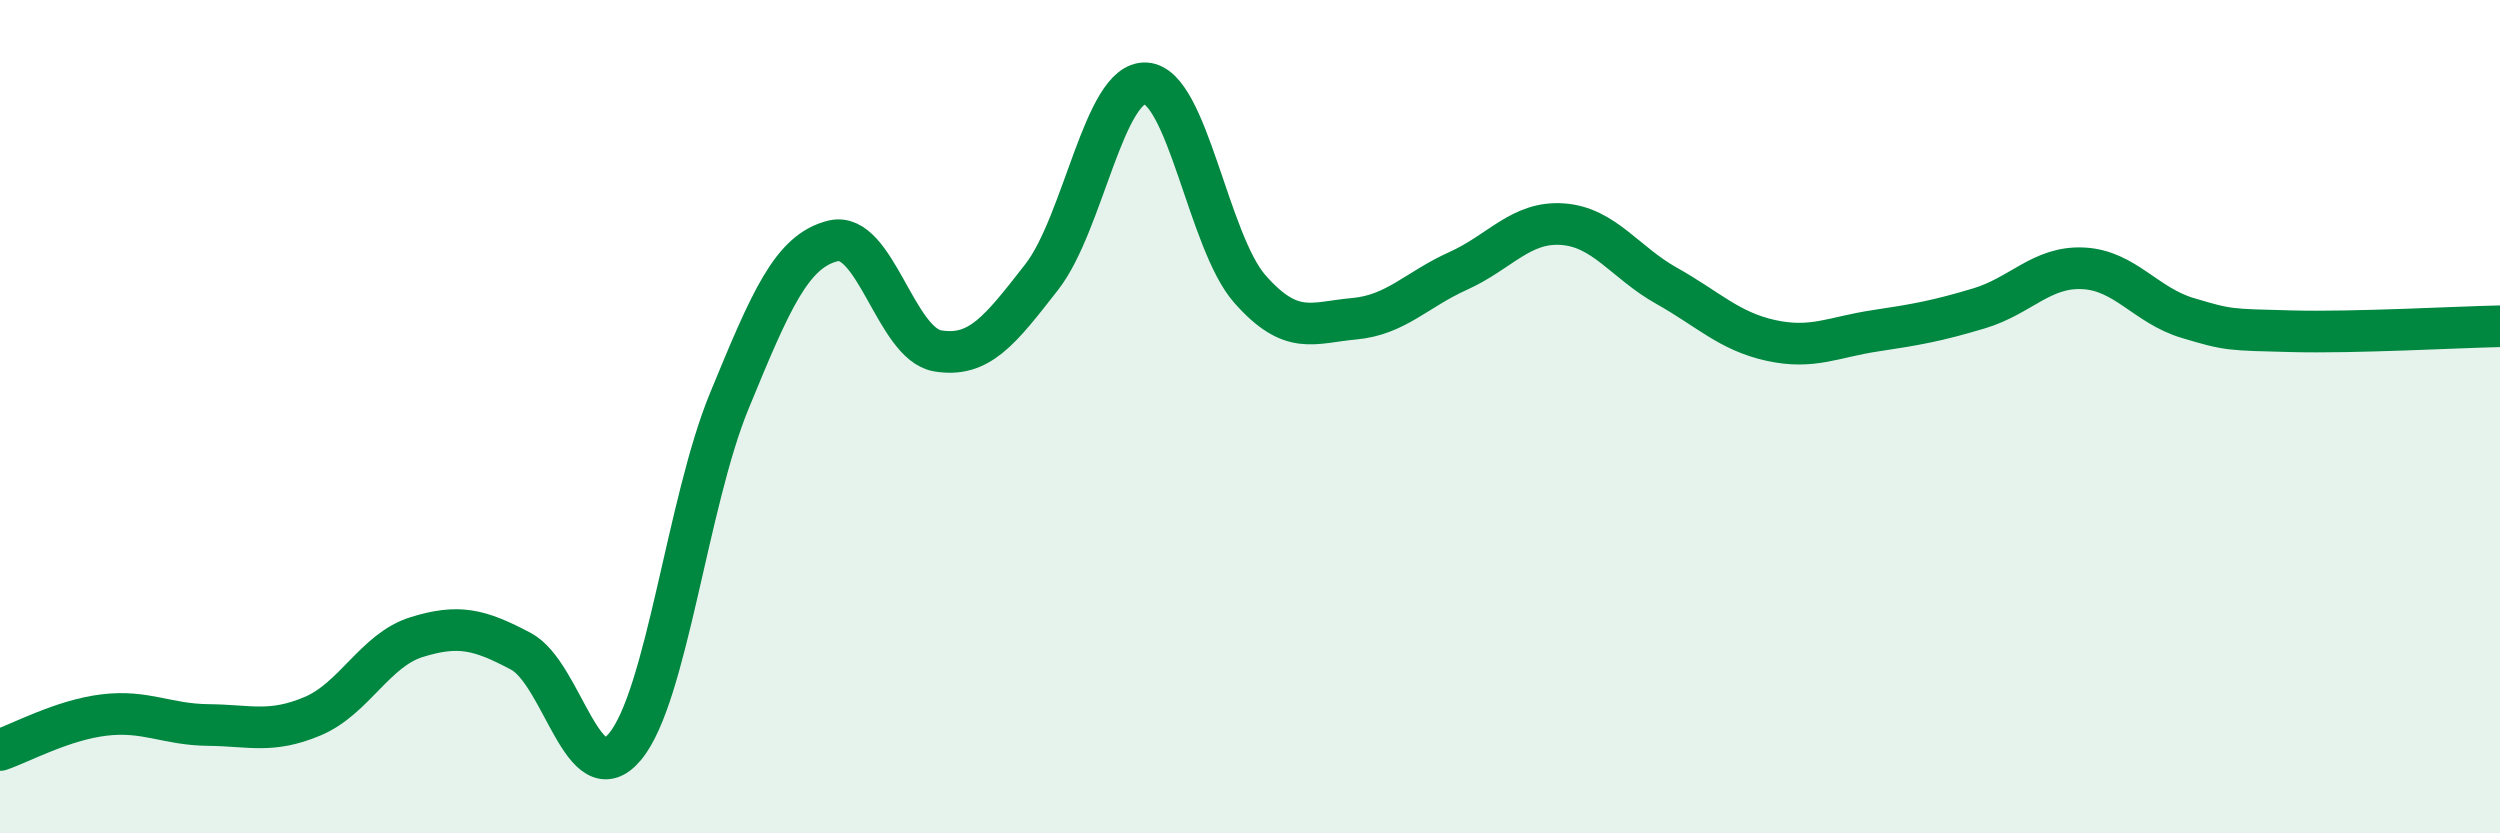
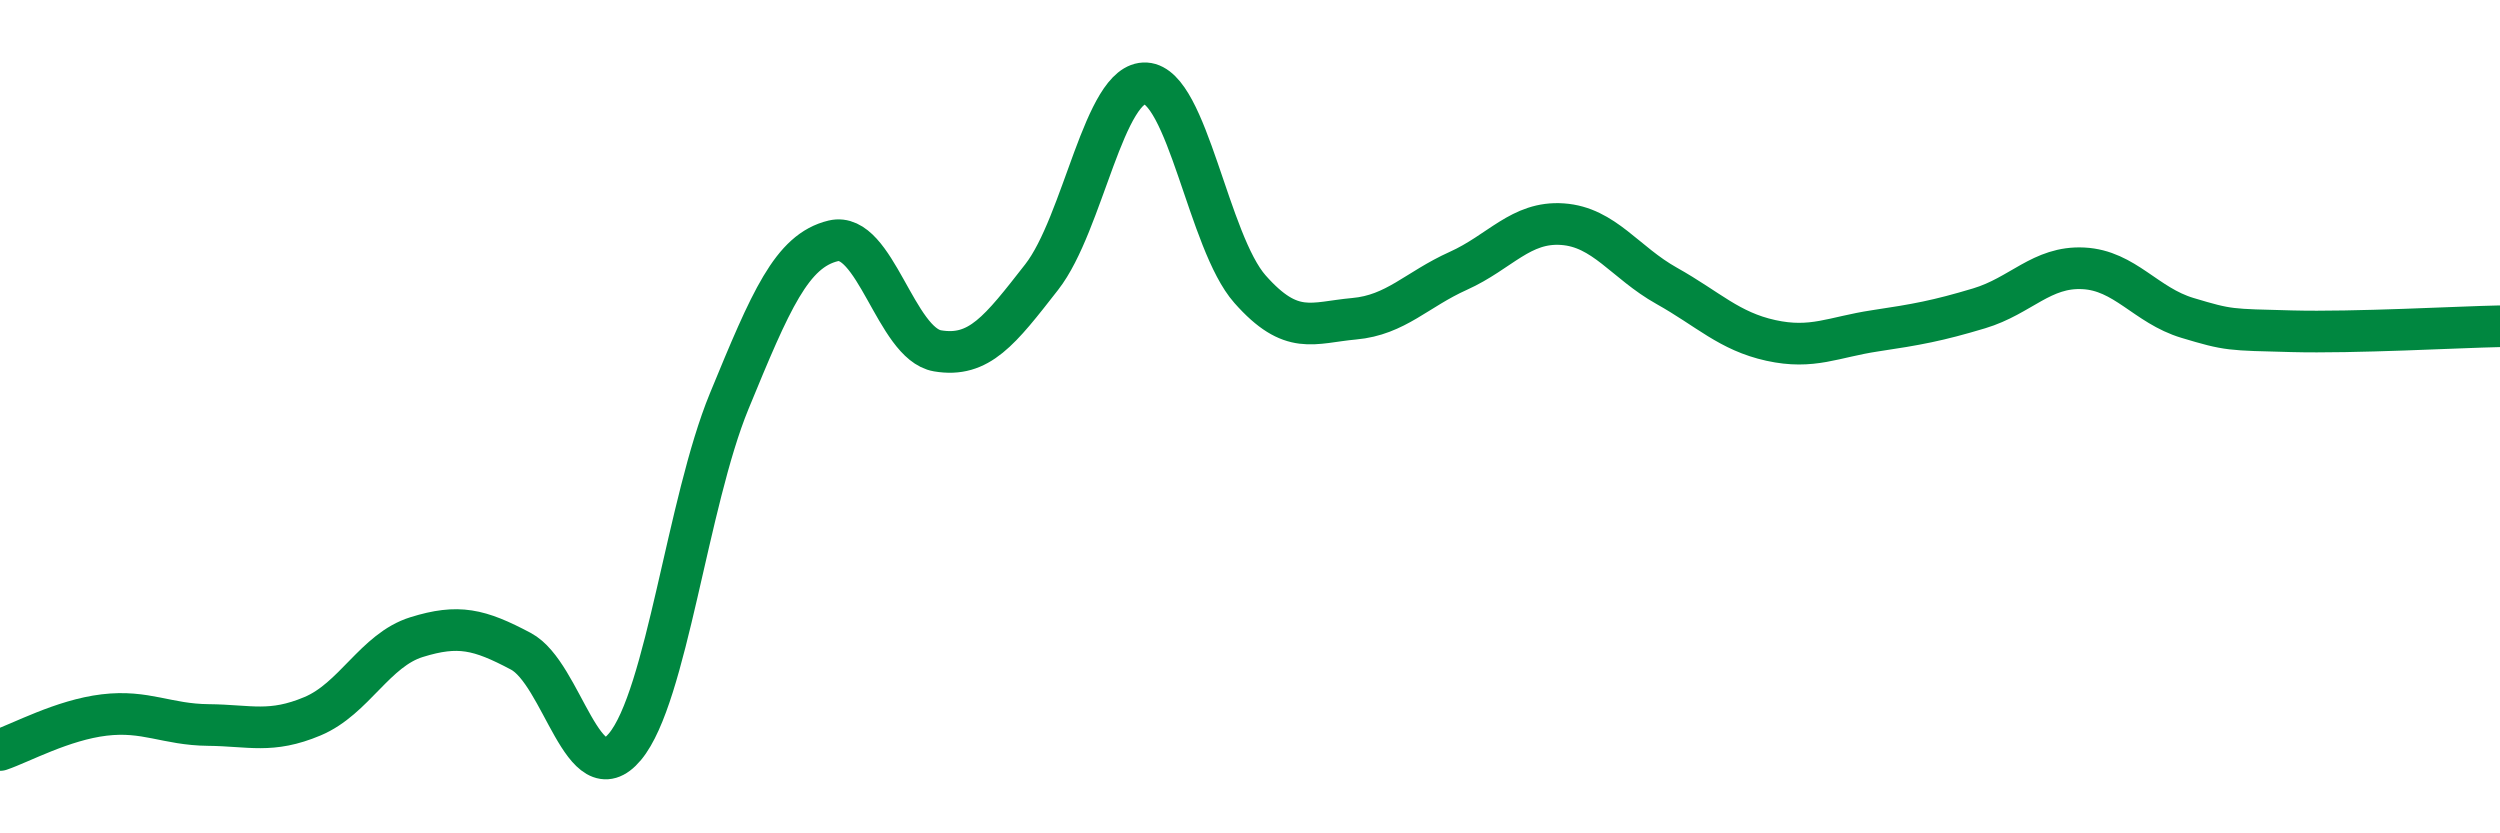
<svg xmlns="http://www.w3.org/2000/svg" width="60" height="20" viewBox="0 0 60 20">
-   <path d="M 0,18 C 0.5,17.83 1.5,17.28 2.5,17.16 C 3.5,17.04 4,17.39 5,17.4 C 6,17.41 6.5,17.61 7.5,17.19 C 8.5,16.77 9,15.6 10,15.29 C 11,14.98 11.5,15.1 12.5,15.63 C 13.5,16.16 14,19.12 15,17.92 C 16,16.72 16.5,12.06 17.5,9.63 C 18.5,7.2 19,6.02 20,5.78 C 21,5.54 21.5,8.25 22.5,8.42 C 23.5,8.59 24,7.93 25,6.65 C 26,5.37 26.5,1.94 27.5,2 C 28.5,2.06 29,5.81 30,6.94 C 31,8.07 31.5,7.74 32.5,7.65 C 33.5,7.56 34,6.95 35,6.5 C 36,6.05 36.5,5.31 37.5,5.38 C 38.5,5.45 39,6.3 40,6.86 C 41,7.42 41.5,7.95 42.5,8.17 C 43.5,8.39 44,8.09 45,7.94 C 46,7.79 46.5,7.7 47.5,7.4 C 48.5,7.1 49,6.39 50,6.44 C 51,6.49 51.5,7.33 52.5,7.63 C 53.5,7.93 53.5,7.91 55,7.95 C 56.5,7.99 59,7.85 60,7.83L60 20L0 20Z" fill="#008740" opacity="0.1" stroke-linecap="round" stroke-linejoin="round" />
  <path d="M 0,18 C 0.5,17.83 1.5,17.28 2.5,17.16 C 3.5,17.04 4,17.39 5,17.4 C 6,17.41 6.5,17.61 7.5,17.19 C 8.5,16.77 9,15.6 10,15.29 C 11,14.98 11.5,15.1 12.5,15.63 C 13.5,16.16 14,19.12 15,17.92 C 16,16.72 16.5,12.06 17.5,9.63 C 18.5,7.2 19,6.02 20,5.78 C 21,5.54 21.5,8.25 22.5,8.42 C 23.5,8.59 24,7.93 25,6.65 C 26,5.37 26.5,1.94 27.5,2 C 28.5,2.06 29,5.81 30,6.94 C 31,8.07 31.5,7.74 32.5,7.65 C 33.5,7.56 34,6.95 35,6.5 C 36,6.05 36.5,5.31 37.5,5.38 C 38.5,5.45 39,6.3 40,6.86 C 41,7.42 41.5,7.95 42.5,8.17 C 43.5,8.39 44,8.09 45,7.94 C 46,7.79 46.5,7.7 47.5,7.4 C 48.5,7.1 49,6.39 50,6.44 C 51,6.49 51.5,7.33 52.5,7.63 C 53.5,7.93 53.5,7.91 55,7.95 C 56.5,7.99 59,7.85 60,7.83" stroke="#008740" stroke-width="1" fill="none" stroke-linecap="round" stroke-linejoin="round" />
</svg>